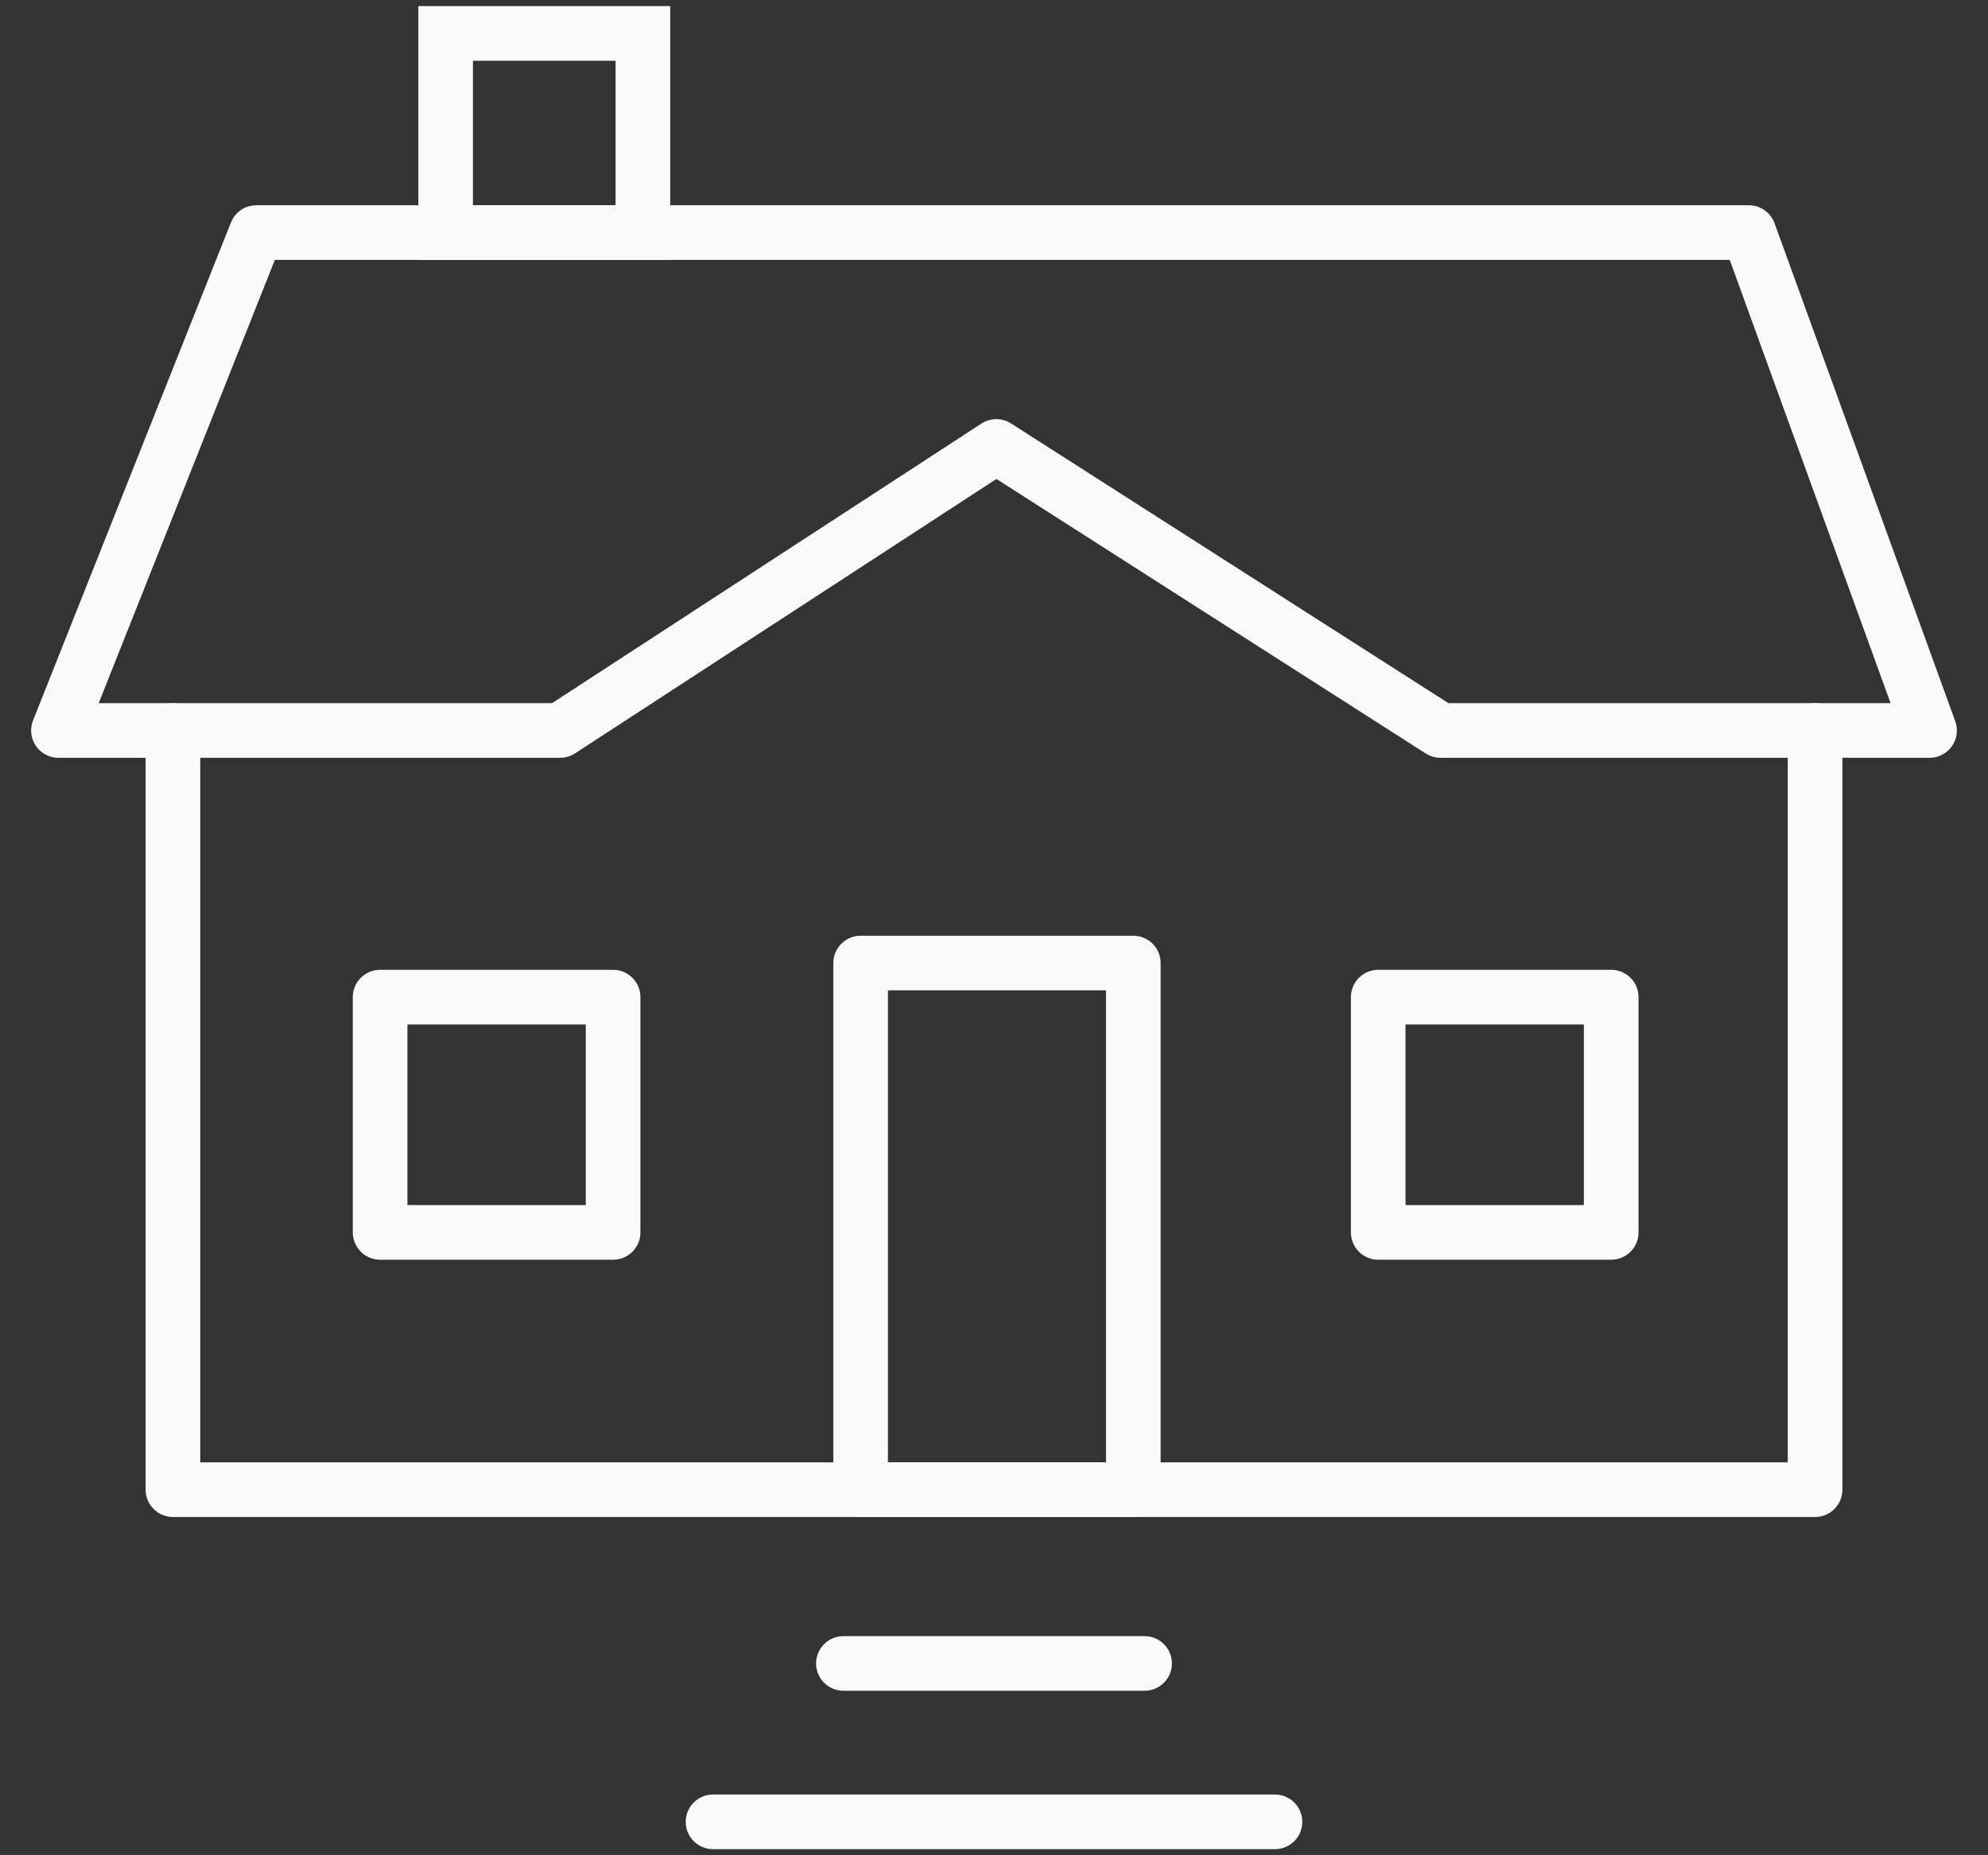
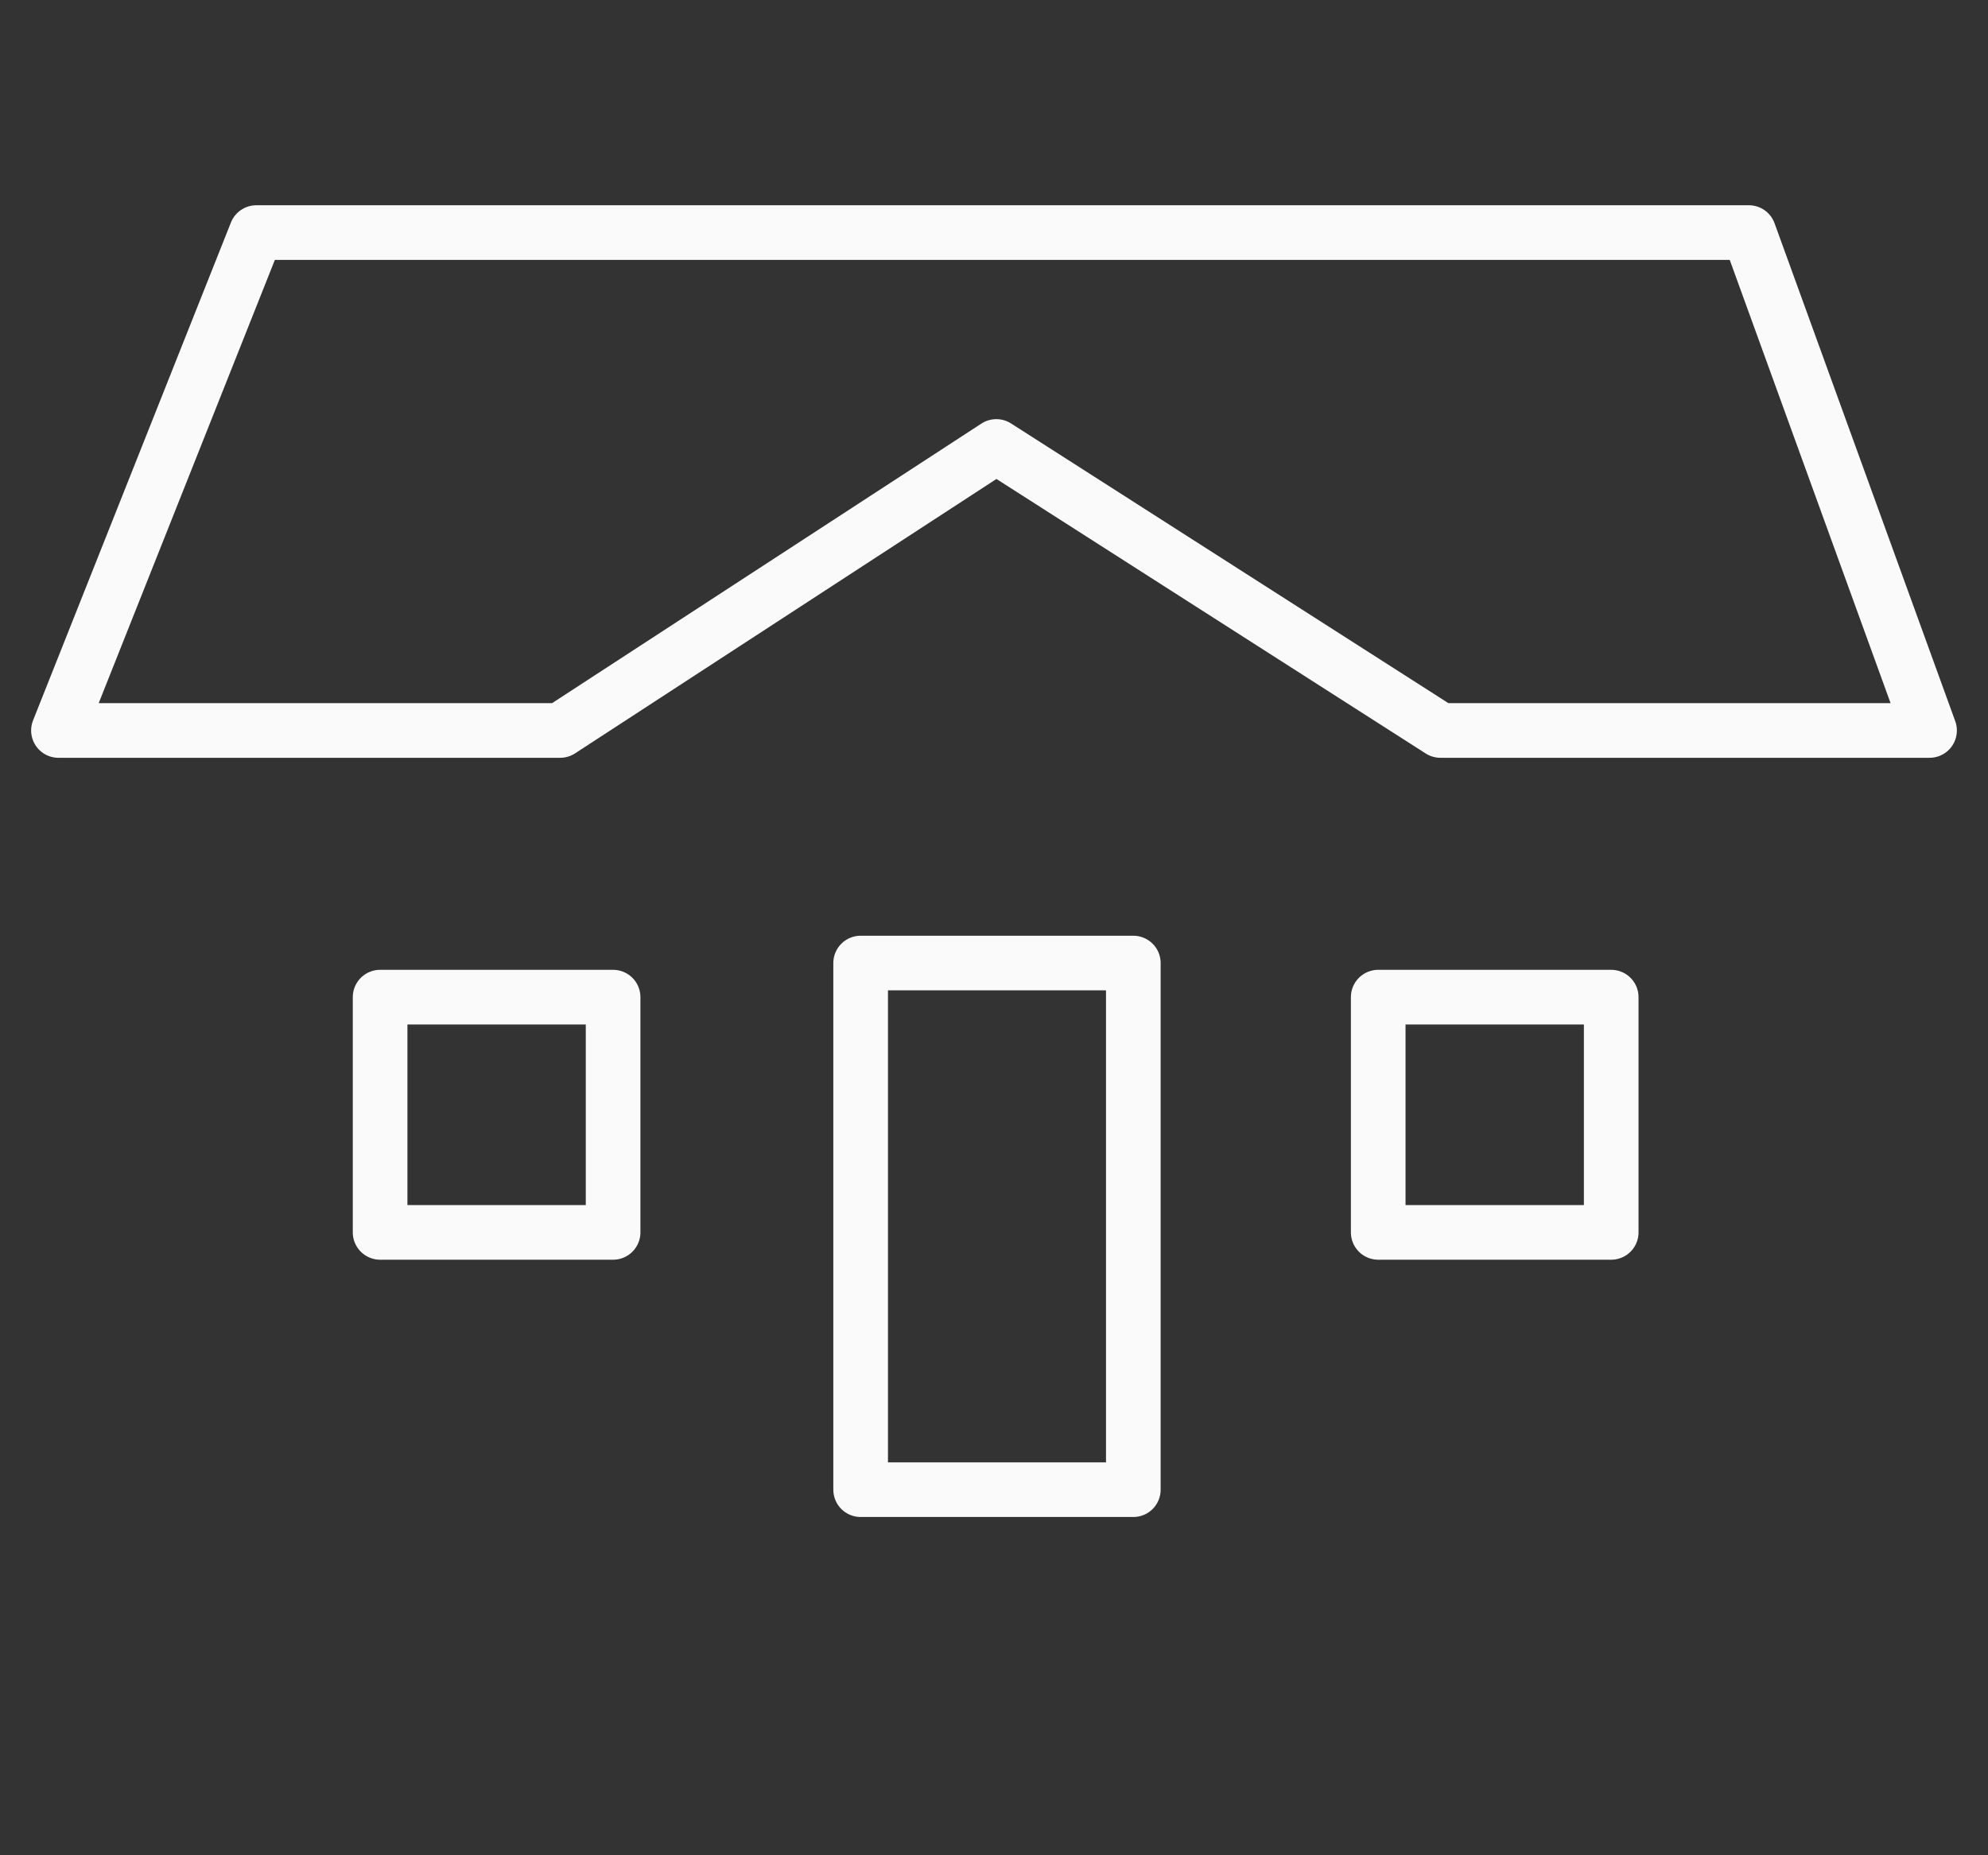
<svg xmlns="http://www.w3.org/2000/svg" width="60" height="56" viewBox="0 0 60 56" fill="none">
  <rect x="0" y="0" width="60" height="56" fill="#333333" stroke="none" />
  <g clip-path="url(#clip0)">
-     <path d="M5.219 22.049V44.965H54.781V22.049" stroke="#FAFAFA" stroke-width="1.649" stroke-miterlimit="10" stroke-linecap="round" stroke-linejoin="round" />
    <path d="M1.764 22.049L7.736 7.02H52.783L58.236 22.049H43.474L30.07 13.476L16.906 22.049H1.764Z" stroke="#FAFAFA" stroke-width="1.649" stroke-miterlimit="10" stroke-linecap="round" stroke-linejoin="round" />
    <path d="M34.205 29.069H25.975V44.965H34.205V29.069Z" stroke="#FAFAFA" stroke-width="1.649" stroke-miterlimit="10" stroke-linecap="round" stroke-linejoin="round" />
-     <path d="M18.504 30.098H11.472V37.199H18.504V30.098Z" stroke="#FAFAFA" stroke-width="1.649" stroke-miterlimit="10" stroke-linecap="round" stroke-linejoin="round" />
-     <path d="M19.403 1.009H13.45V7.02H19.403V1.009Z" stroke="#FAFAFA" stroke-width="1.649" stroke-miterlimit="10" />
+     <path d="M18.504 30.098H11.472V37.199H18.504V30.098" stroke="#FAFAFA" stroke-width="1.649" stroke-miterlimit="10" stroke-linecap="round" stroke-linejoin="round" />
    <path d="M48.628 30.098H41.596V37.199H48.628V30.098Z" stroke="#FAFAFA" stroke-width="1.649" stroke-miterlimit="10" stroke-linecap="round" stroke-linejoin="round" />
-     <path d="M25.455 50.21H34.545" stroke="#FAFAFA" stroke-width="1.649" stroke-miterlimit="10" stroke-linecap="round" stroke-linejoin="round" />
-     <path d="M21.52 54.991H38.48" stroke="#FAFAFA" stroke-width="1.649" stroke-miterlimit="10" stroke-linecap="round" stroke-linejoin="round" />
  </g>
  <defs>
    <clipPath id="clip0">
      <rect width="58.471" height="56" fill="white" transform="translate(0.765)" />
    </clipPath>
  </defs>
</svg>